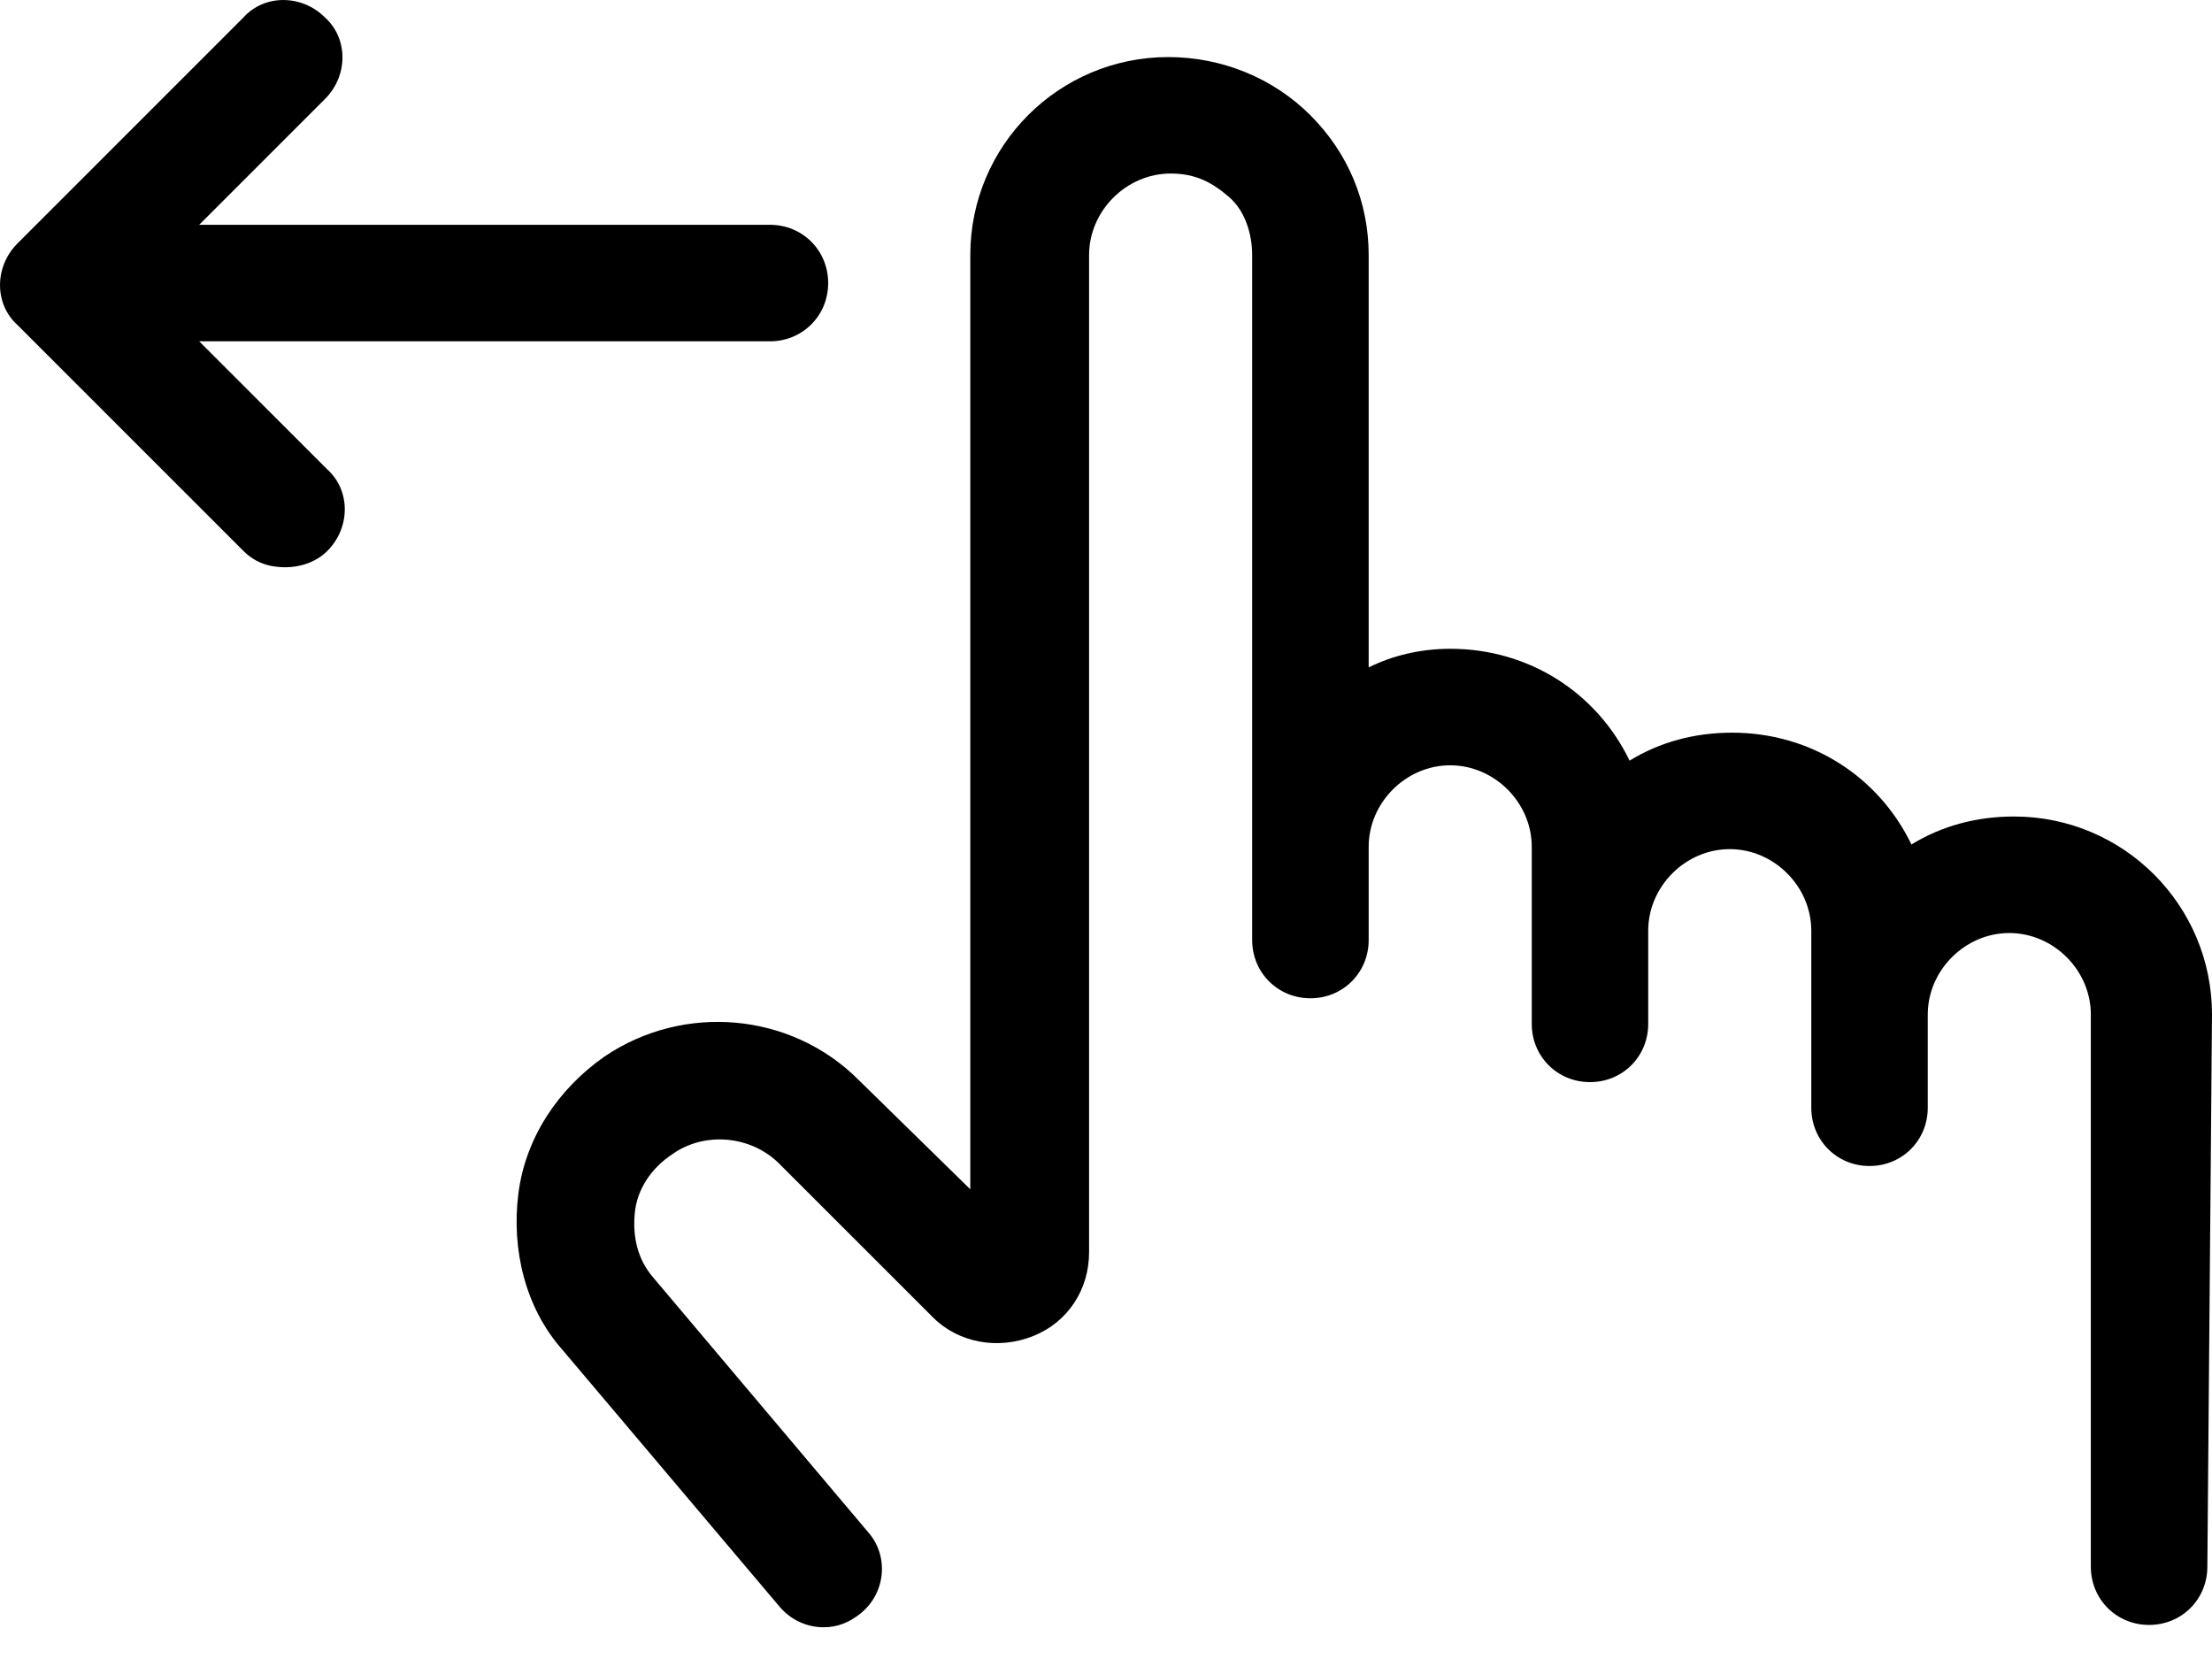
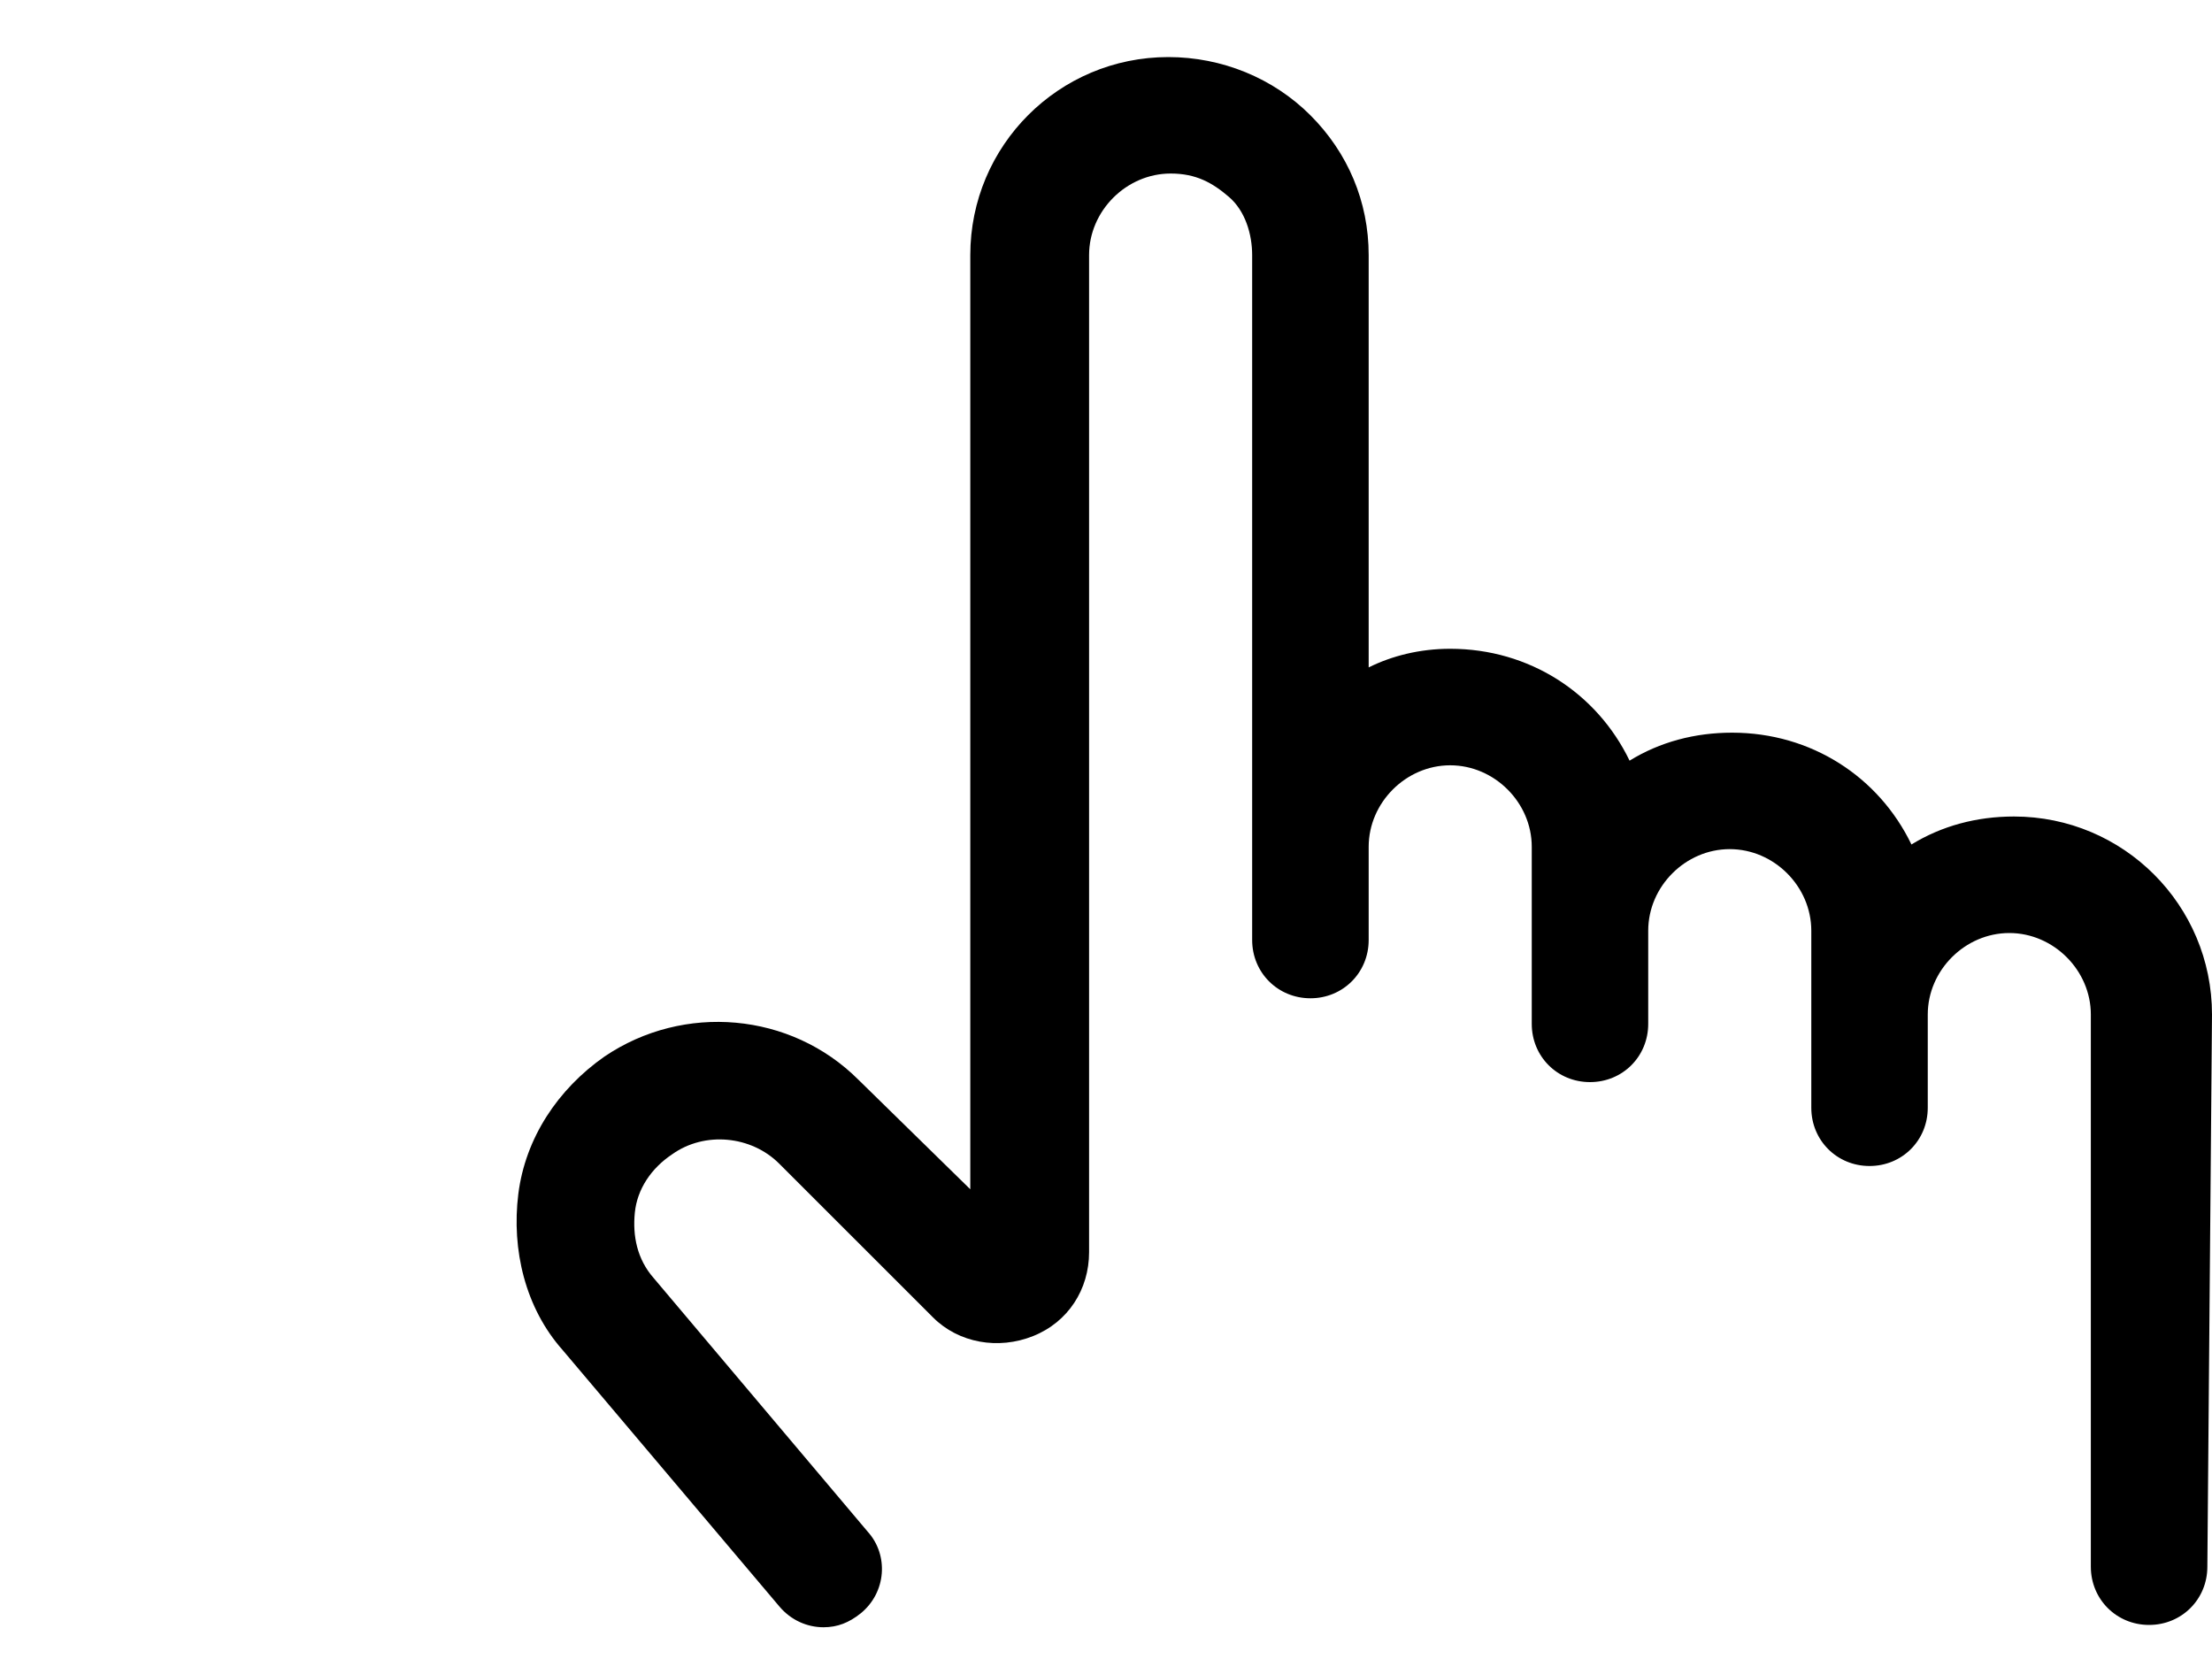
<svg xmlns="http://www.w3.org/2000/svg" width="40" height="30" viewBox="0 0 40 30" fill="none">
  <path d="M40 18.346C40 16.366 38.399 14.765 36.419 14.765C35.745 14.765 35.113 14.934 34.565 15.271C33.976 14.049 32.754 13.249 31.322 13.249C30.648 13.249 30.016 13.417 29.468 13.755C28.878 12.533 27.657 11.732 26.224 11.732C25.677 11.732 25.171 11.859 24.75 12.069V4.613C24.75 3.644 24.371 2.759 23.697 2.085C23.023 1.411 22.096 1.032 21.127 1.032C19.147 1.032 17.546 2.633 17.546 4.613V21.506L15.524 19.526C14.302 18.304 12.364 18.136 10.932 19.105C10.089 19.694 9.5 20.579 9.373 21.59C9.247 22.601 9.5 23.654 10.174 24.413L14.091 29.047C14.302 29.299 14.597 29.426 14.892 29.426C15.145 29.426 15.355 29.342 15.566 29.173C16.029 28.794 16.072 28.12 15.692 27.699L11.817 23.107C11.522 22.77 11.437 22.349 11.48 21.927C11.522 21.506 11.774 21.127 12.154 20.874C12.743 20.453 13.586 20.537 14.091 21.043L16.872 23.823C17.335 24.286 18.052 24.413 18.683 24.16C19.315 23.907 19.694 23.317 19.694 22.643V4.613C19.694 3.812 20.369 3.138 21.169 3.138C21.632 3.138 21.927 3.307 22.222 3.56C22.517 3.812 22.643 4.234 22.643 4.613V16.998C22.643 17.588 23.107 18.052 23.697 18.052C24.286 18.052 24.75 17.588 24.75 16.998V15.313C24.75 14.513 25.424 13.839 26.224 13.839C27.025 13.839 27.699 14.513 27.699 15.313V18.515C27.699 19.105 28.162 19.568 28.752 19.568C29.342 19.568 29.805 19.105 29.805 18.515V16.83C29.805 16.029 30.479 15.355 31.279 15.355C32.08 15.355 32.754 16.029 32.754 16.83V20.032C32.754 20.621 33.217 21.085 33.807 21.085C34.397 21.085 34.86 20.621 34.86 20.032V18.473C34.86 18.431 34.86 18.389 34.86 18.346C34.86 17.546 35.534 16.872 36.335 16.872C37.135 16.872 37.809 17.546 37.809 18.346V28.331C37.809 28.92 38.273 29.384 38.862 29.384C39.452 29.384 39.916 28.92 39.916 28.331L40 18.346Z" fill="black" />
-   <path d="M3.602 6.172H13.923C14.513 6.172 14.976 5.708 14.976 5.118C14.976 4.529 14.513 4.065 13.923 4.065H3.602L5.877 1.79C6.298 1.369 6.298 0.695 5.877 0.316C5.455 -0.105 4.781 -0.105 4.402 0.316L0.316 4.402C-0.105 4.824 -0.105 5.498 0.316 5.877L4.402 9.963C4.613 10.174 4.866 10.258 5.161 10.258C5.413 10.258 5.708 10.174 5.919 9.963C6.34 9.542 6.34 8.868 5.919 8.489L3.602 6.172Z" fill="black" />
</svg>